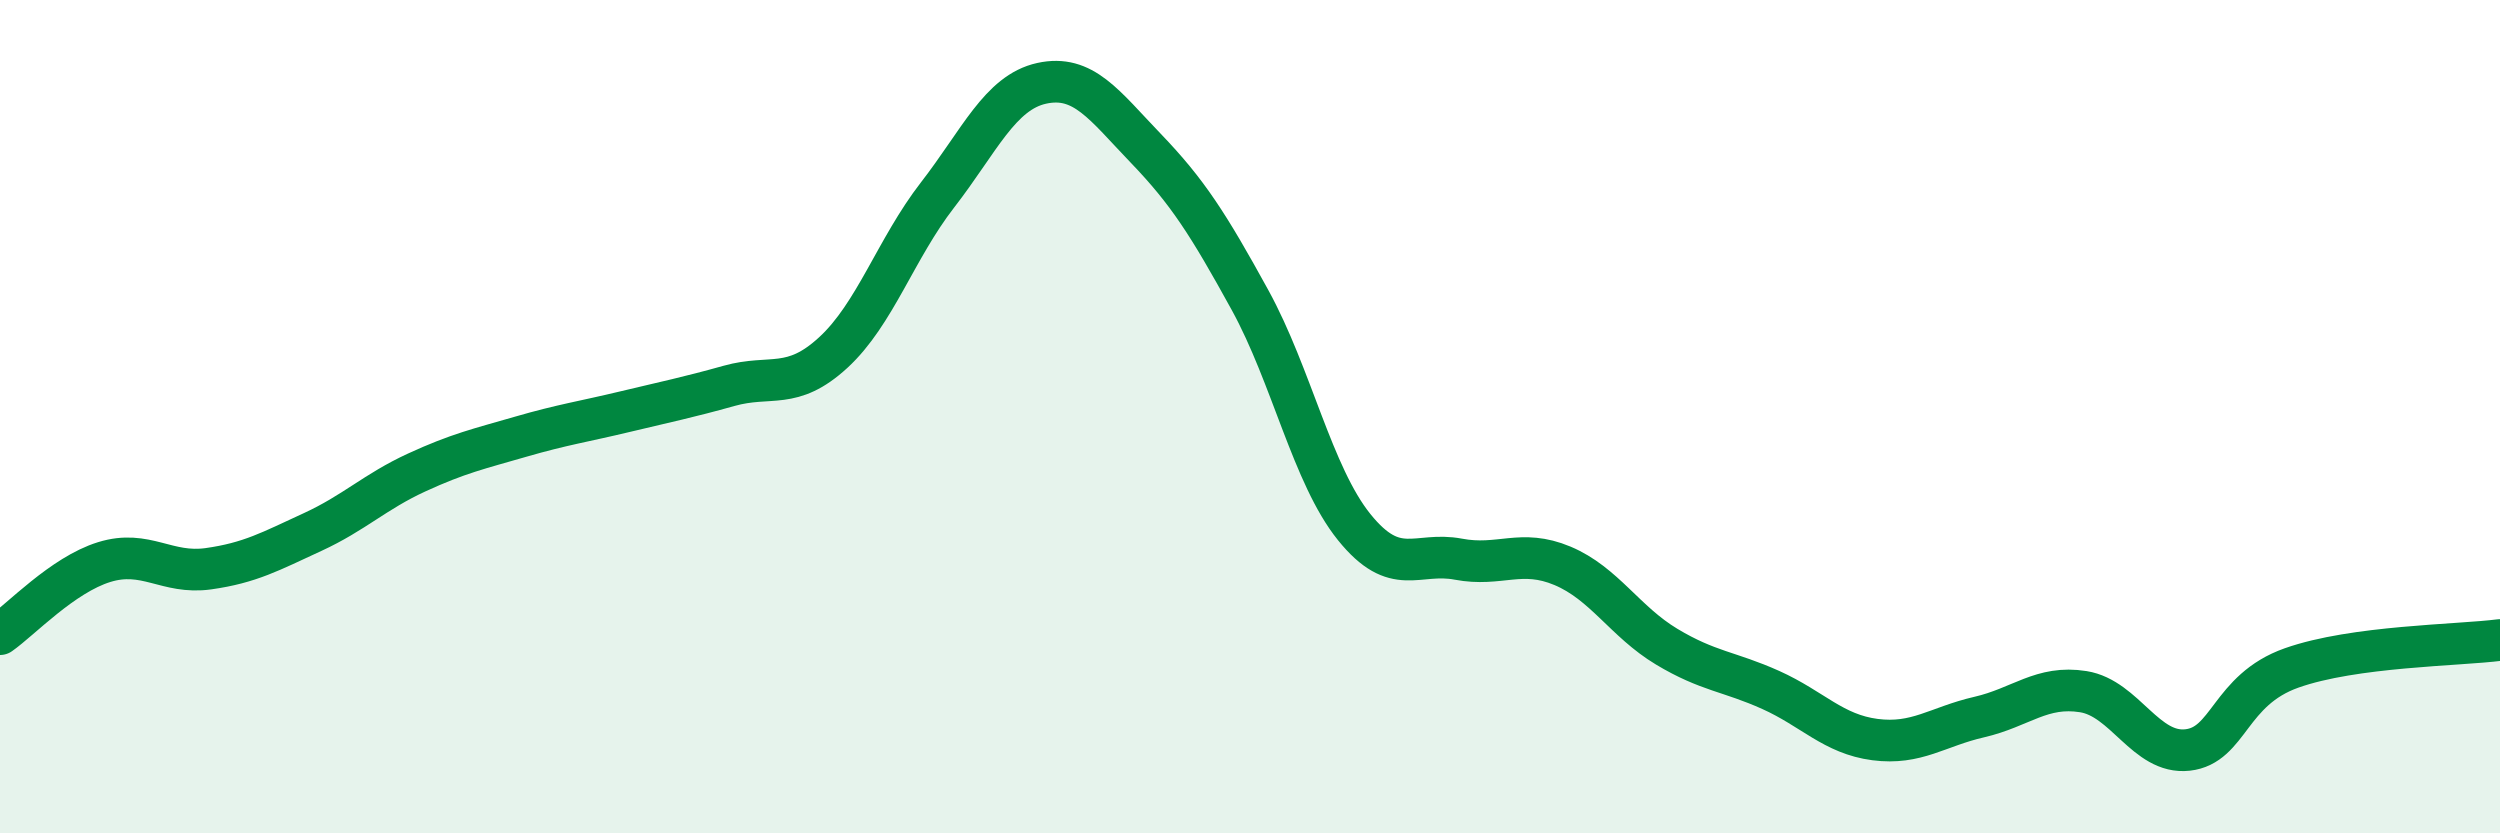
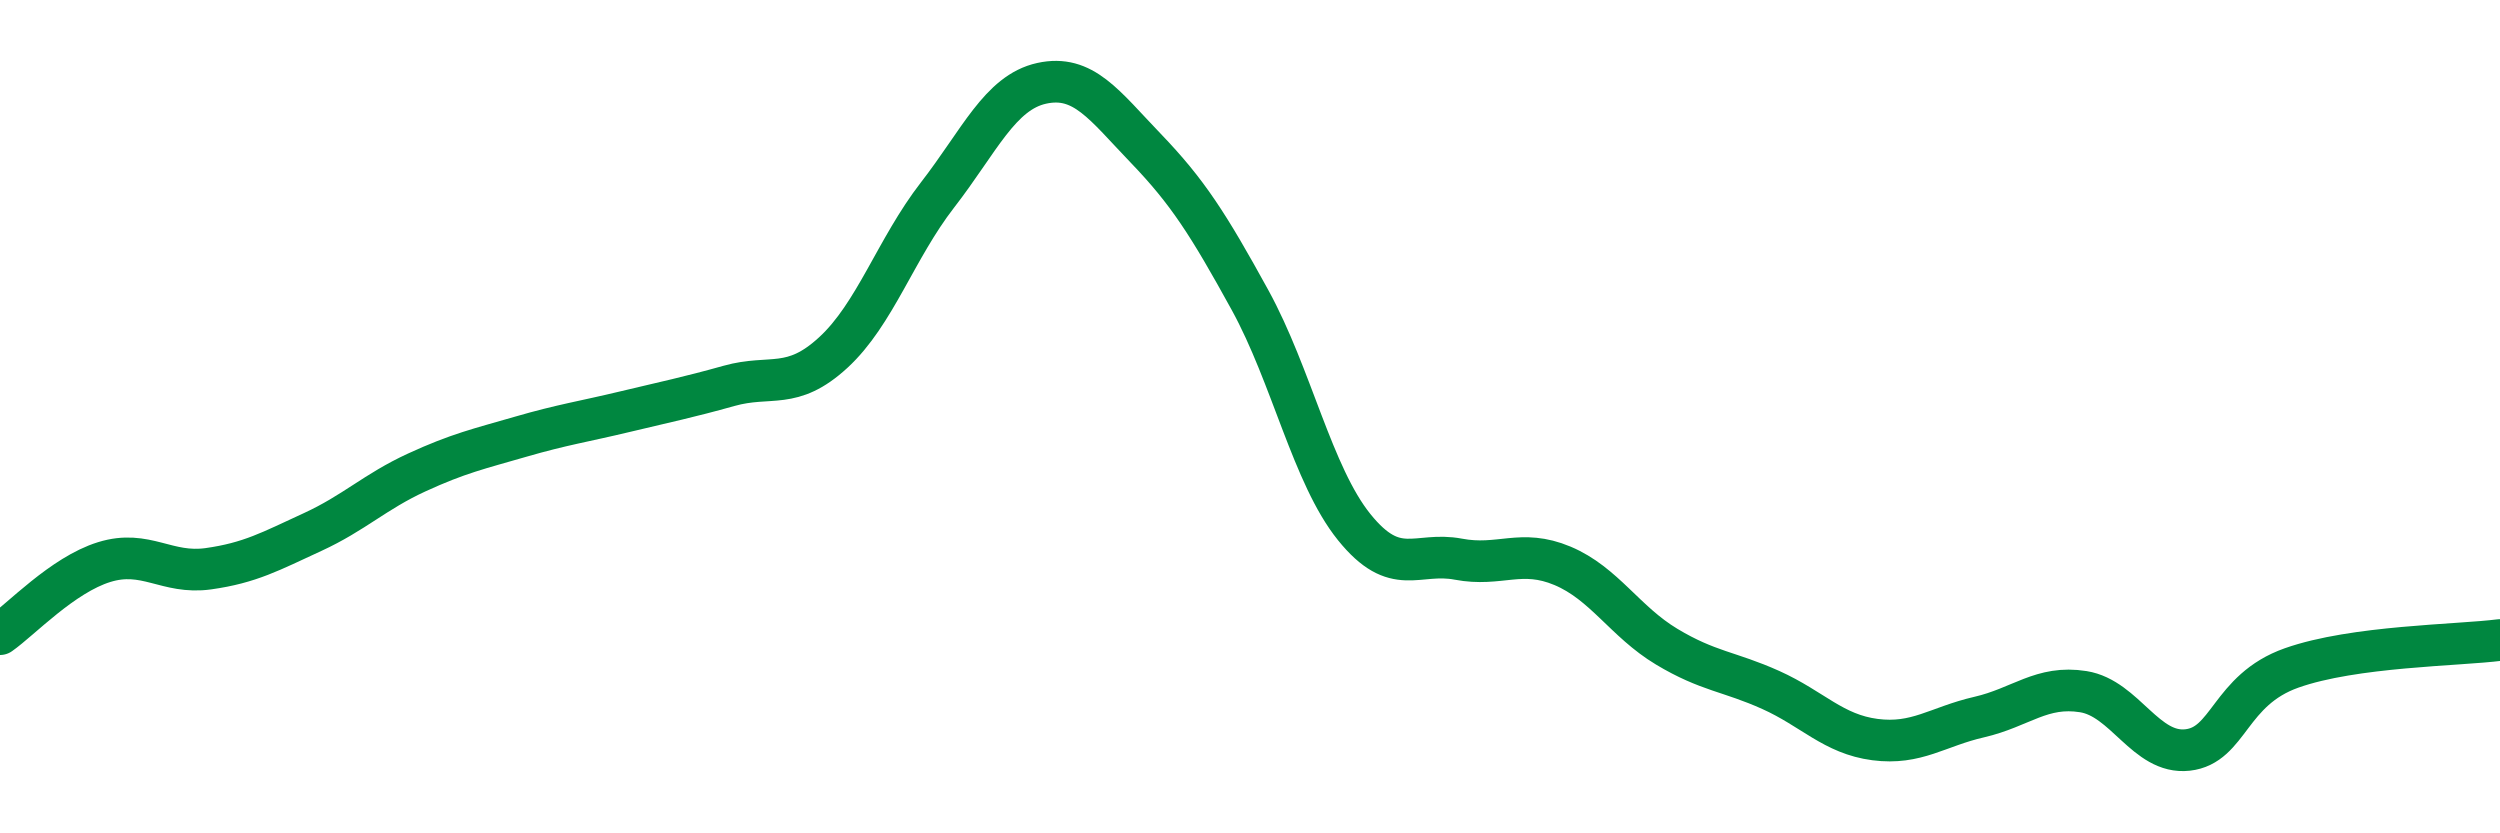
<svg xmlns="http://www.w3.org/2000/svg" width="60" height="20" viewBox="0 0 60 20">
-   <path d="M 0,15.22 C 0.5,14.87 1.5,13.8 2.5,13.49 C 3.5,13.18 4,13.79 5,13.65 C 6,13.51 6.5,13.23 7.5,12.77 C 8.5,12.31 9,11.8 10,11.34 C 11,10.88 11.5,10.77 12.5,10.48 C 13.5,10.19 14,10.12 15,9.88 C 16,9.64 16.5,9.54 17.5,9.26 C 18.5,8.98 19,9.38 20,8.46 C 21,7.54 21.5,5.97 22.5,4.68 C 23.5,3.39 24,2.22 25,2 C 26,1.78 26.5,2.52 27.5,3.56 C 28.5,4.6 29,5.38 30,7.2 C 31,9.02 31.5,11.41 32.5,12.65 C 33.5,13.89 34,13.23 35,13.42 C 36,13.61 36.5,13.16 37.5,13.58 C 38.5,14 39,14.92 40,15.52 C 41,16.12 41.5,16.11 42.5,16.56 C 43.5,17.01 44,17.62 45,17.75 C 46,17.88 46.5,17.44 47.5,17.21 C 48.5,16.98 49,16.44 50,16.6 C 51,16.76 51.5,18.11 52.5,18 C 53.5,17.89 53.5,16.56 55,16.03 C 56.5,15.5 59,15.49 60,15.36L60 20L0 20Z" fill="#008740" opacity="0.1" stroke-linecap="round" stroke-linejoin="round" />
  <path d="M 0,15.22 C 0.5,14.87 1.5,13.8 2.5,13.49 C 3.5,13.18 4,13.79 5,13.65 C 6,13.51 6.5,13.23 7.5,12.77 C 8.5,12.31 9,11.8 10,11.34 C 11,10.88 11.5,10.77 12.5,10.48 C 13.5,10.19 14,10.12 15,9.88 C 16,9.64 16.5,9.54 17.5,9.26 C 18.5,8.98 19,9.38 20,8.46 C 21,7.54 21.5,5.97 22.5,4.68 C 23.5,3.39 24,2.22 25,2 C 26,1.78 26.5,2.52 27.5,3.56 C 28.5,4.6 29,5.38 30,7.2 C 31,9.02 31.5,11.41 32.5,12.65 C 33.5,13.89 34,13.23 35,13.42 C 36,13.61 36.5,13.16 37.5,13.58 C 38.5,14 39,14.92 40,15.52 C 41,16.12 41.5,16.11 42.5,16.56 C 43.5,17.01 44,17.62 45,17.75 C 46,17.88 46.5,17.44 47.5,17.21 C 48.5,16.98 49,16.44 50,16.6 C 51,16.76 51.5,18.11 52.5,18 C 53.5,17.89 53.5,16.56 55,16.03 C 56.5,15.5 59,15.49 60,15.36" stroke="#008740" stroke-width="1" fill="none" stroke-linecap="round" stroke-linejoin="round" />
</svg>